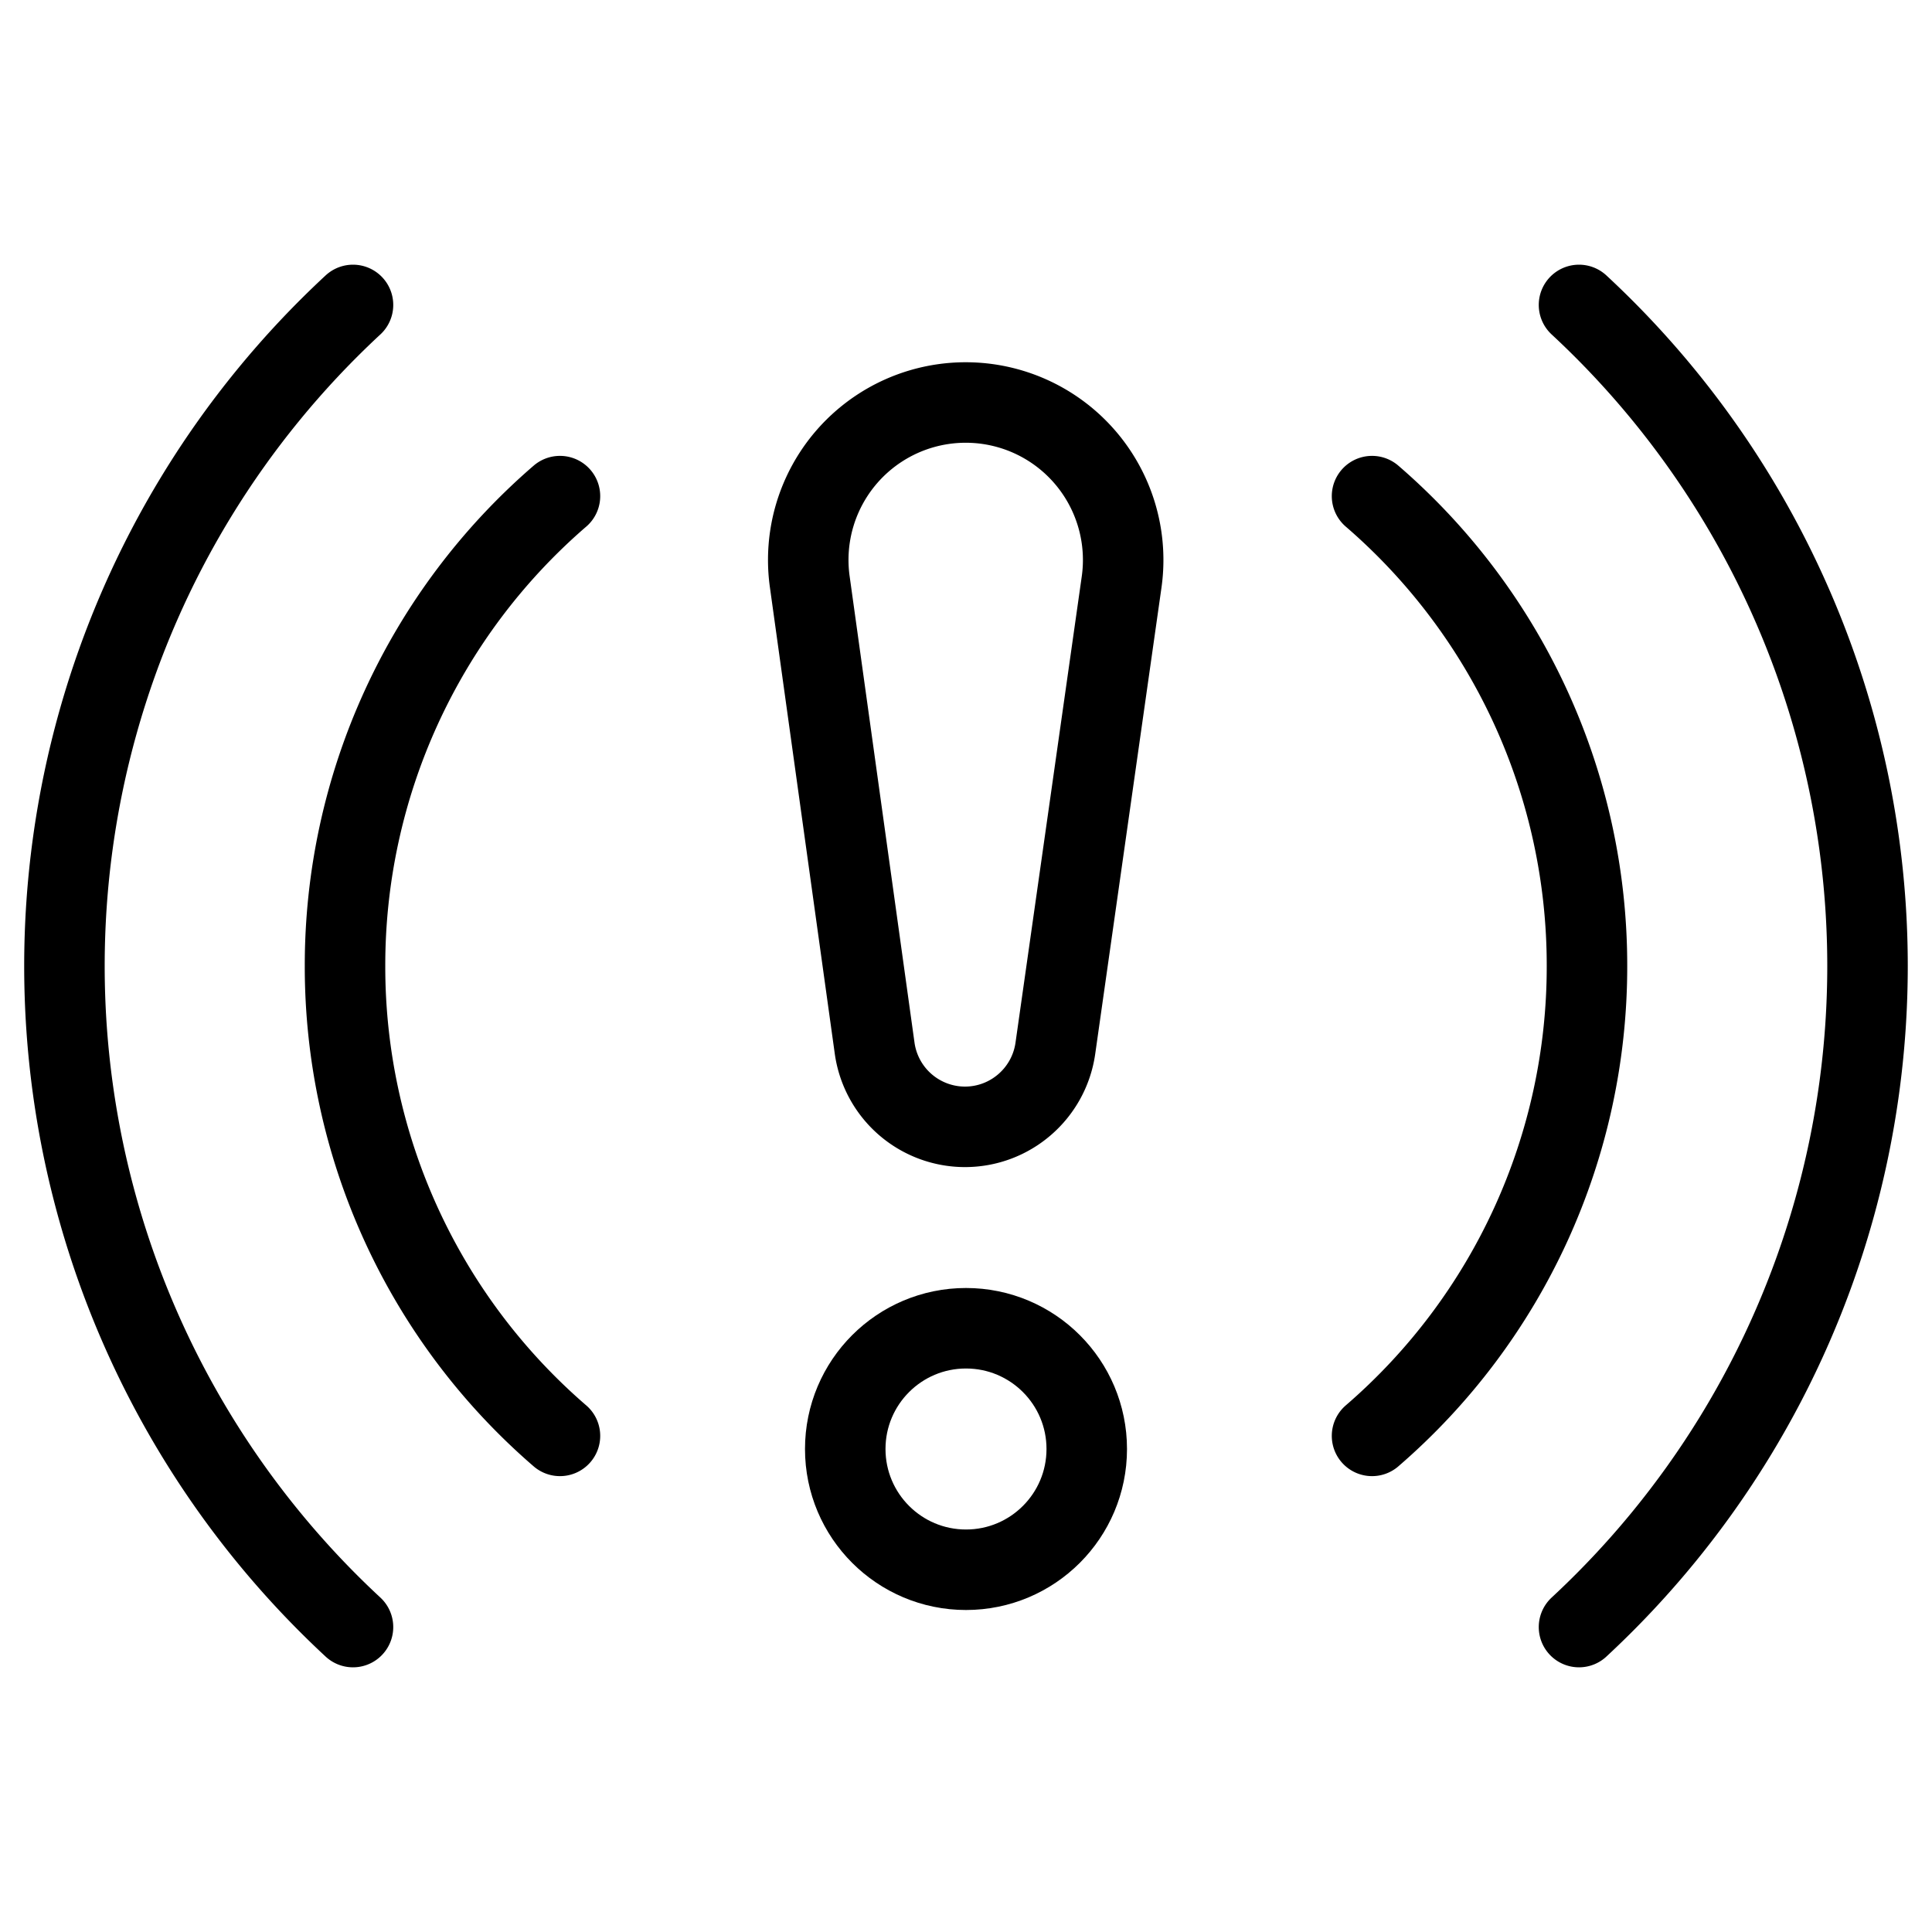
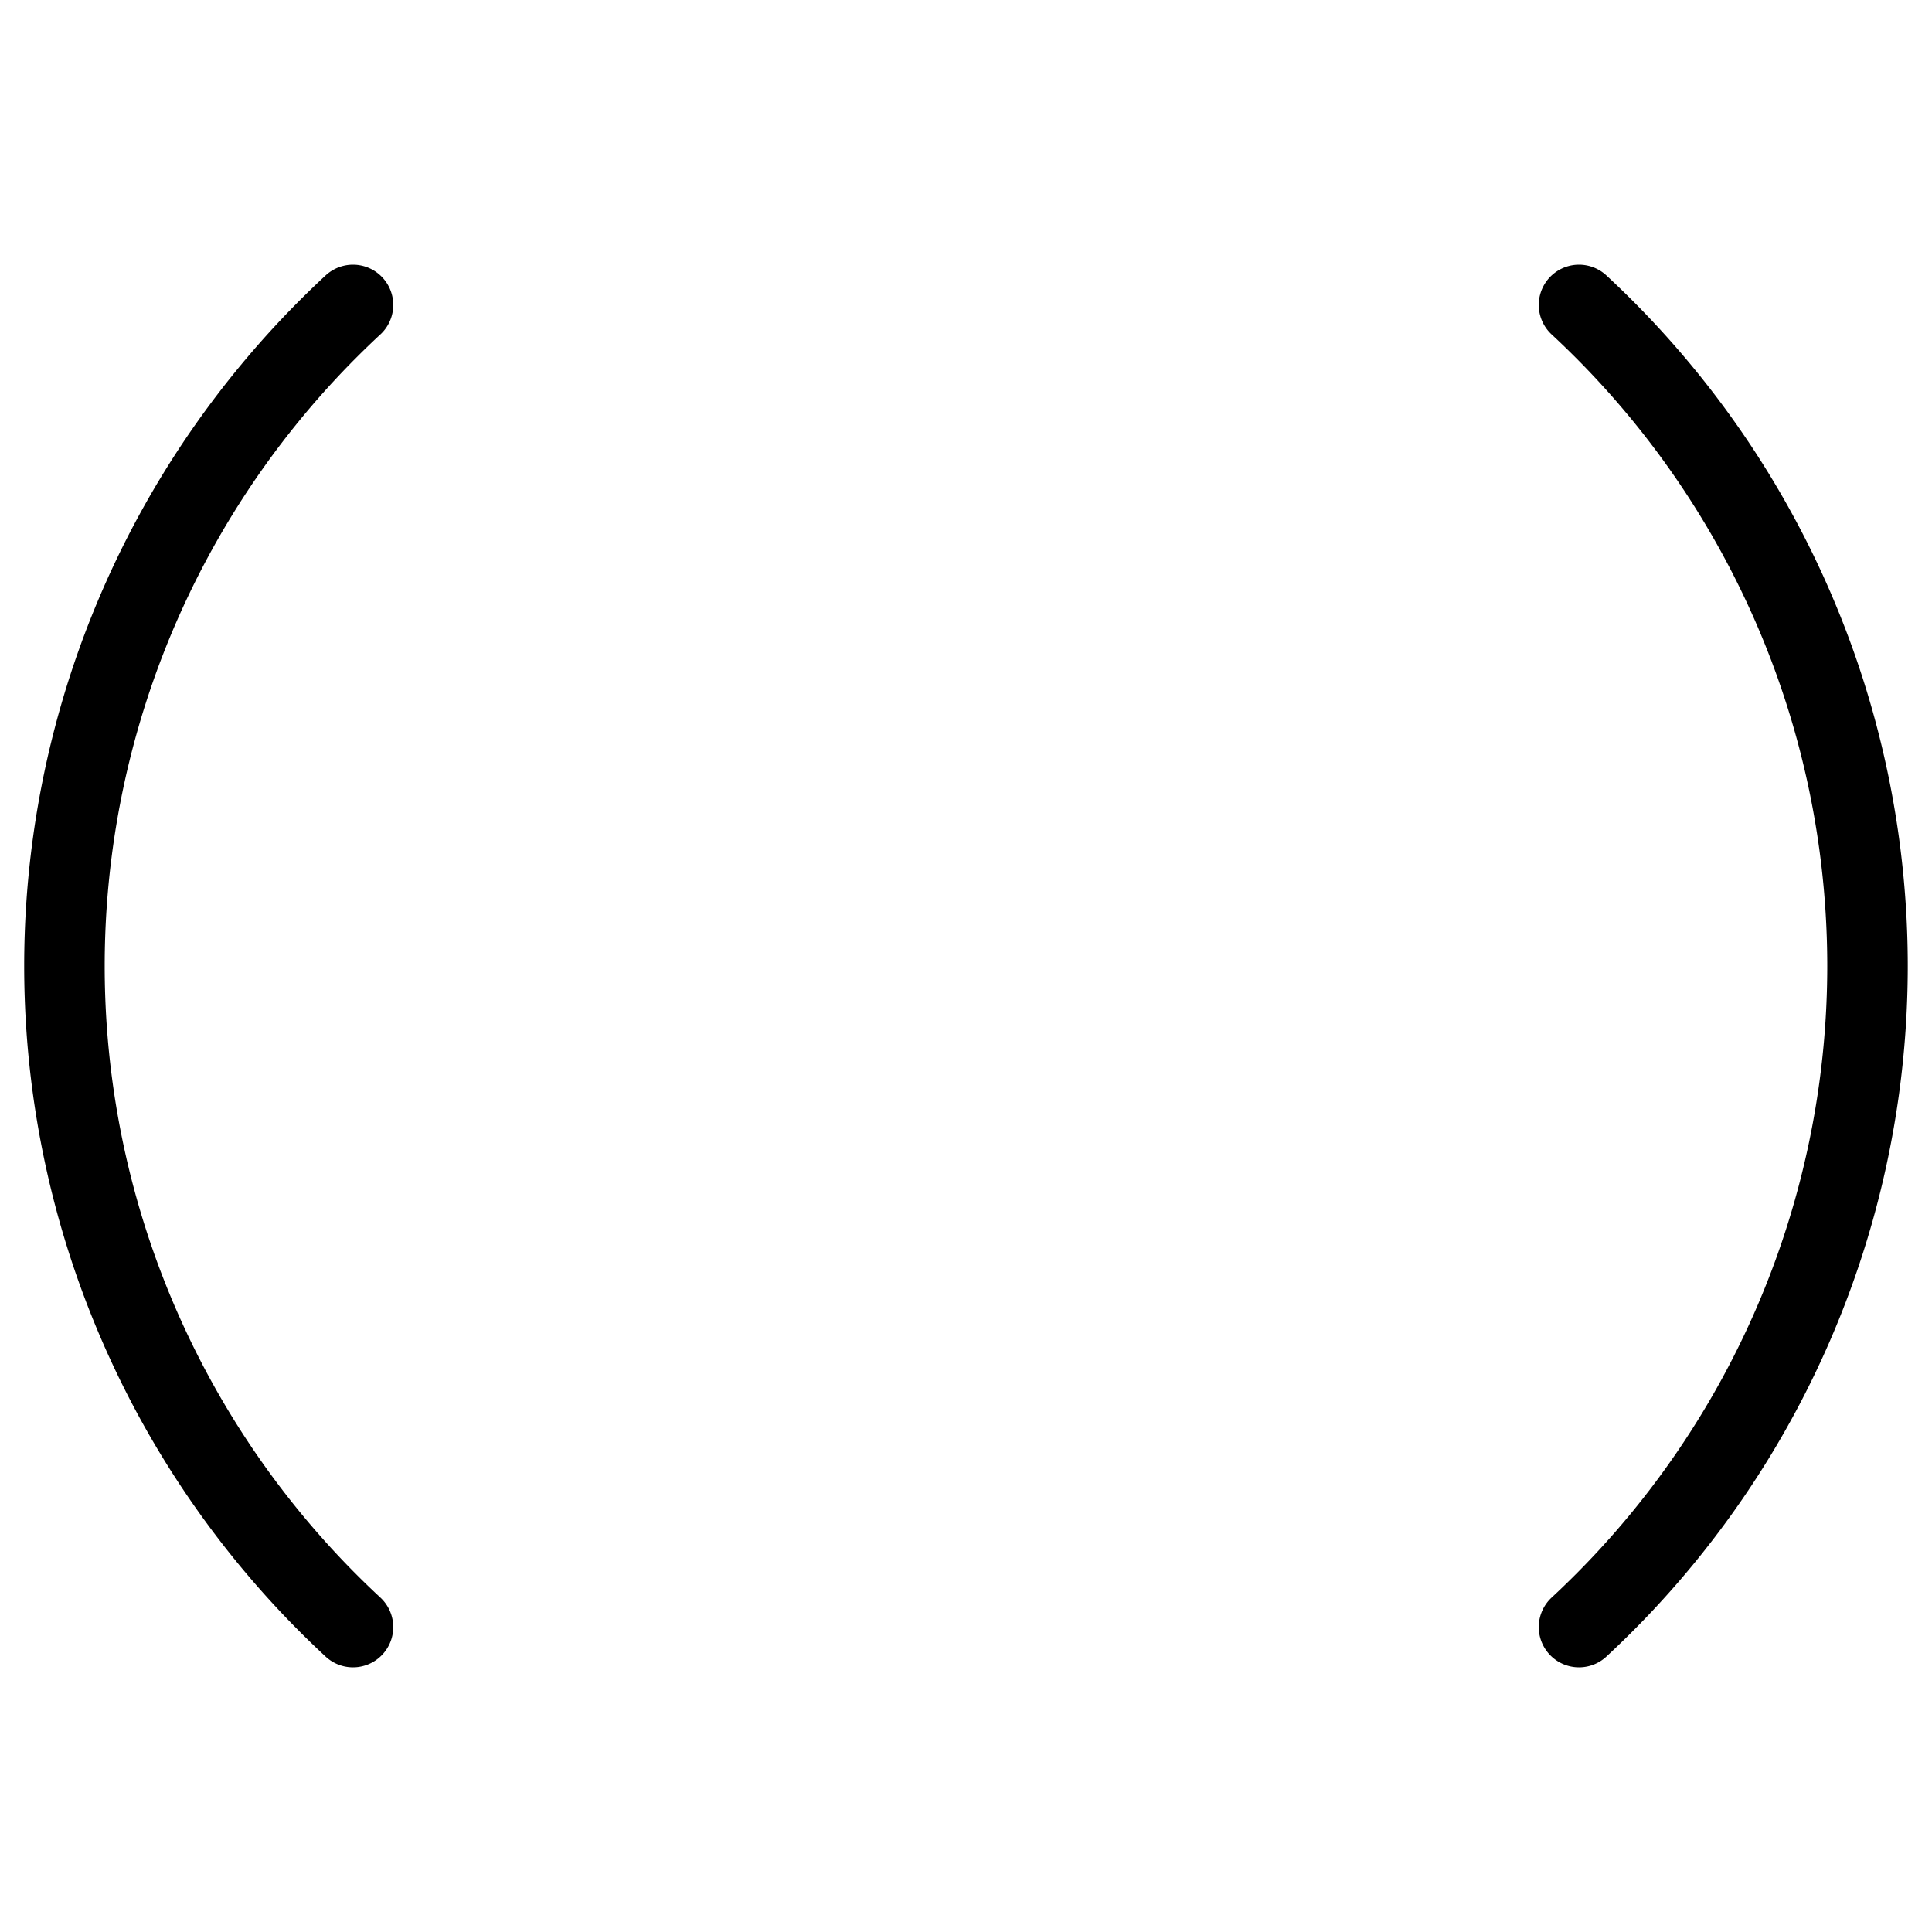
<svg xmlns="http://www.w3.org/2000/svg" fill="none" viewBox="0 0 24 24" stroke="black">
-   <path stroke-linecap="round" stroke-linejoin="round" d="M11.985 13.998a1.134 1.134 0 0 1-1.12-.978l-.806-5.795A1.956 1.956 0 0 1 11.997 5v0a1.956 1.956 0 0 1 1.936 2.231l-.823 5.792c-.08.56-.56.976-1.125.975v0ZM6.956 6.163A7.697 7.697 0 0 0 4.286 12a7.697 7.697 0 0 0 2.67 5.837m10.088 0A7.697 7.697 0 0 0 19.714 12a7.697 7.697 0 0 0-2.67-5.837" />
  <path stroke-linecap="round" stroke-linejoin="round" d="M19.615 20.212a11.2 11.2 0 0 0 0-16.424m-15.23 0a11.199 11.199 0 0 0 0 16.424" />
-   <circle cx="12" cy="18" r="1.5" stroke-linecap="round" stroke-linejoin="round" />
</svg>